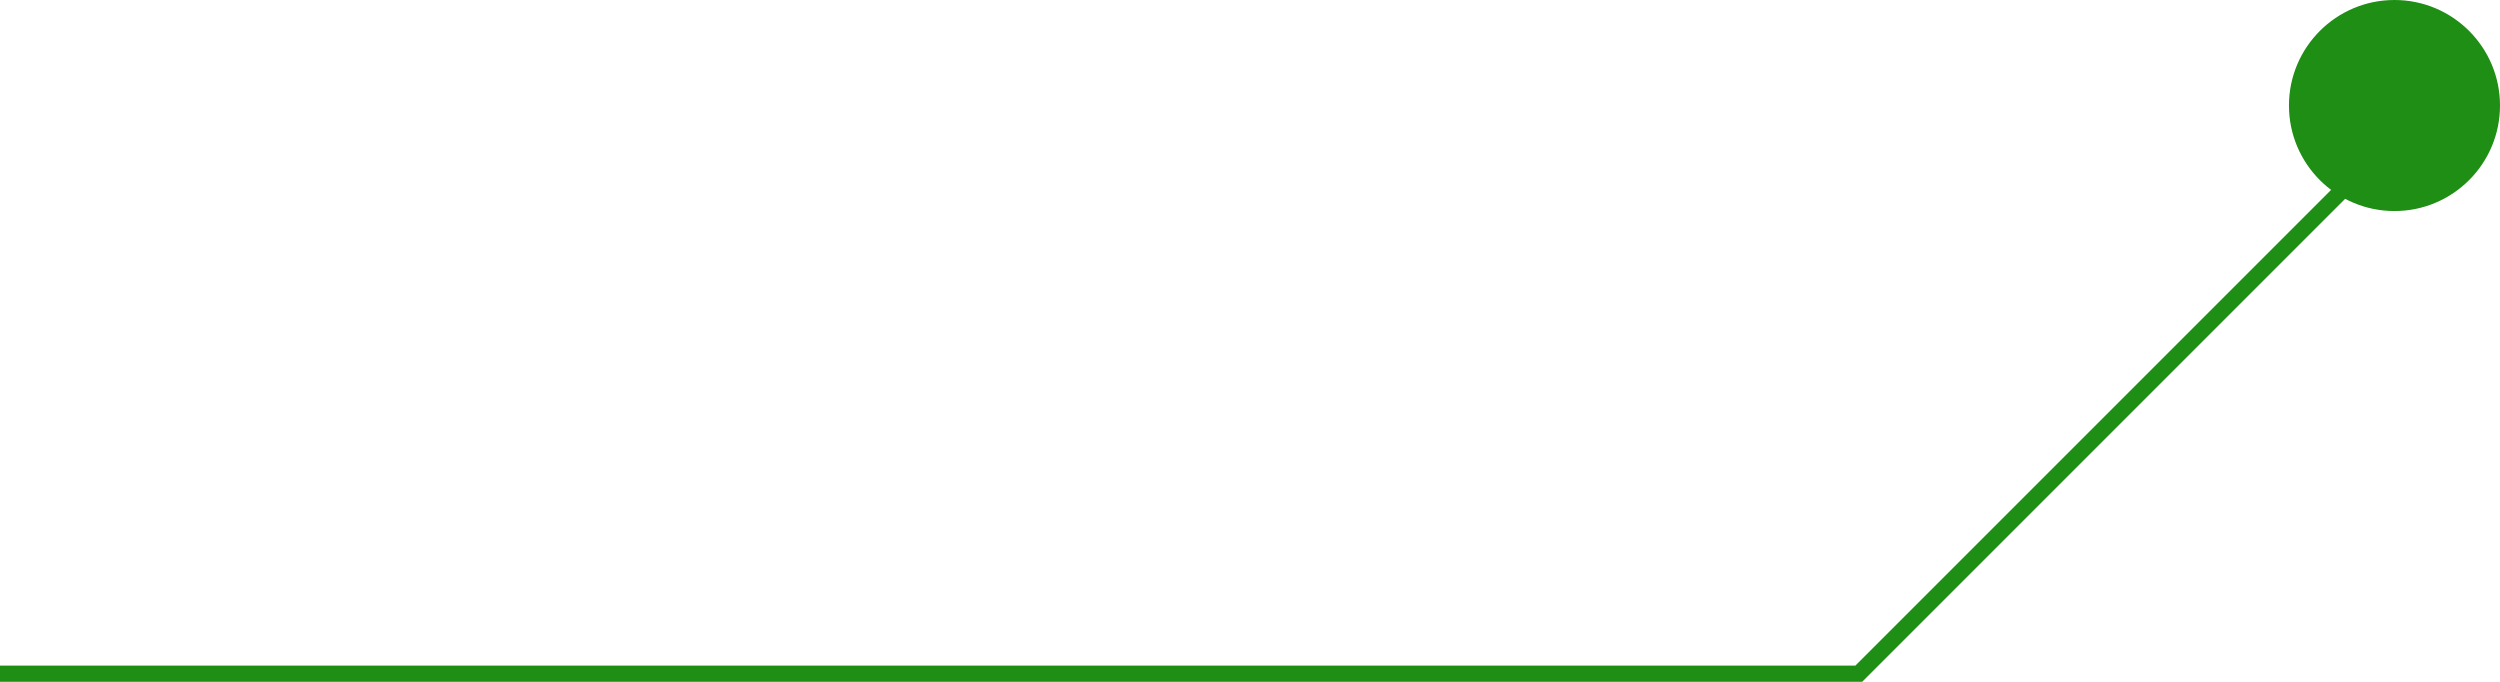
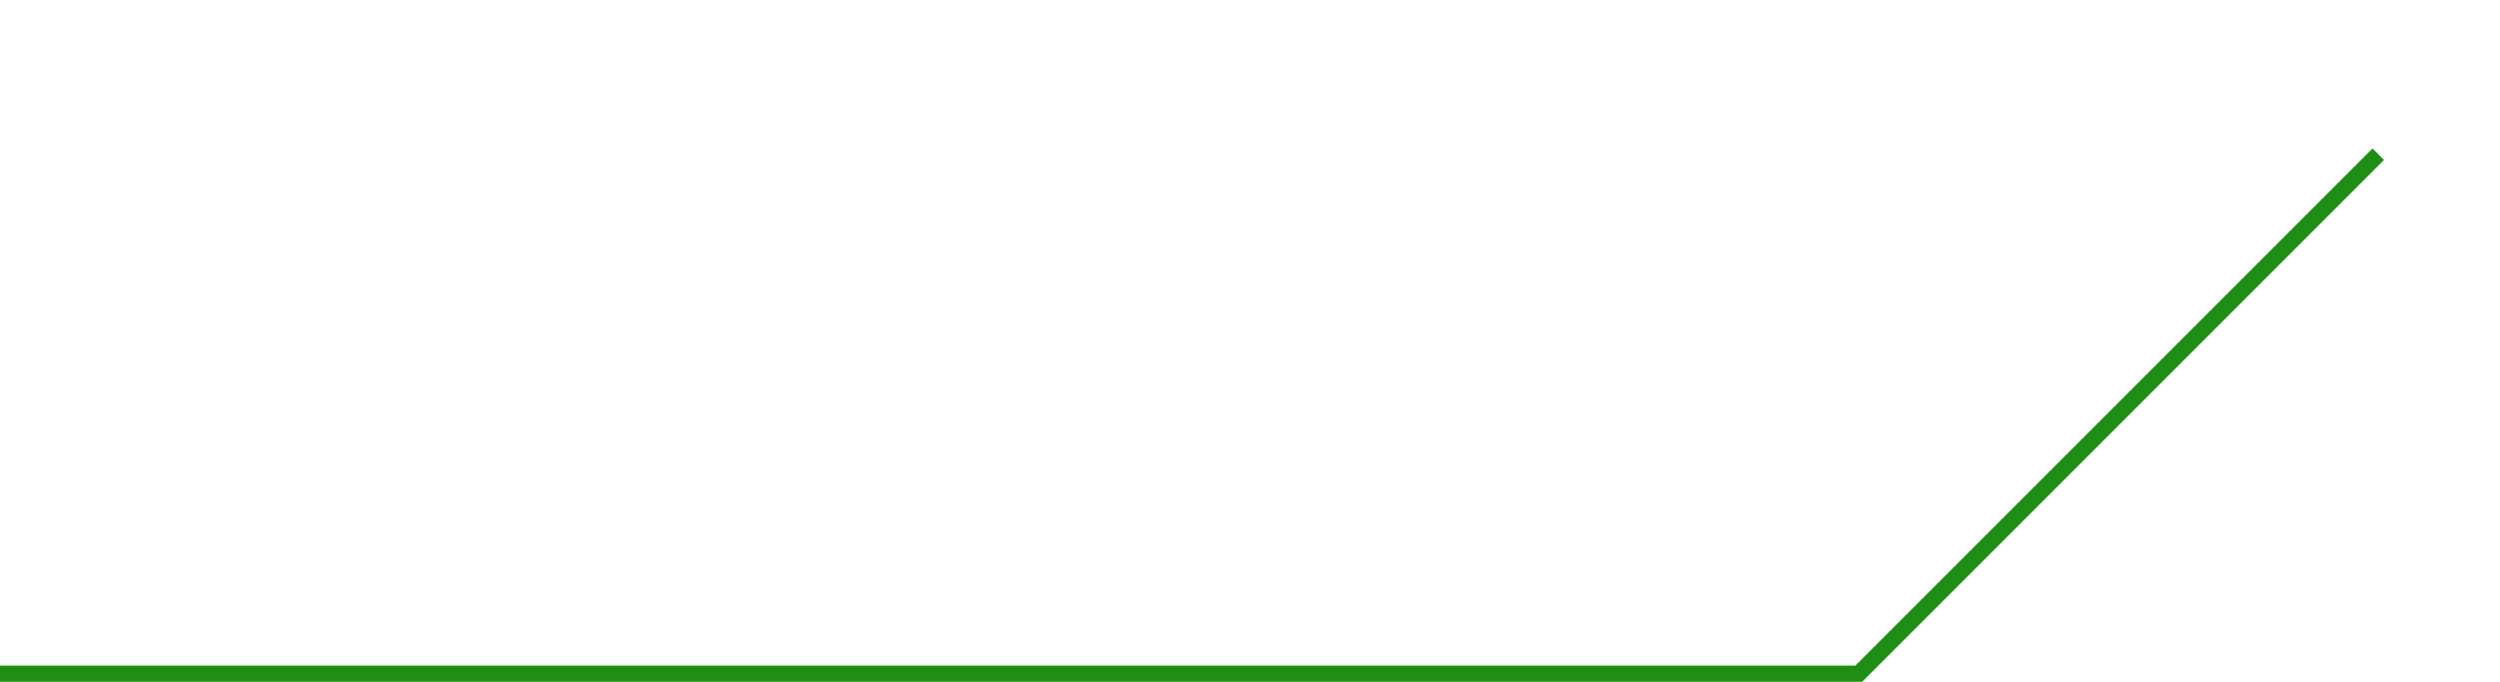
<svg xmlns="http://www.w3.org/2000/svg" width="154" height="42" viewBox="0 0 154 42" fill="none">
  <path d="M0 41.5H114.5L146.5 9.5" stroke="#1E8E15" />
-   <circle cx="147.5" cy="6.5" r="6.5" fill="#1E8E15" />
</svg>